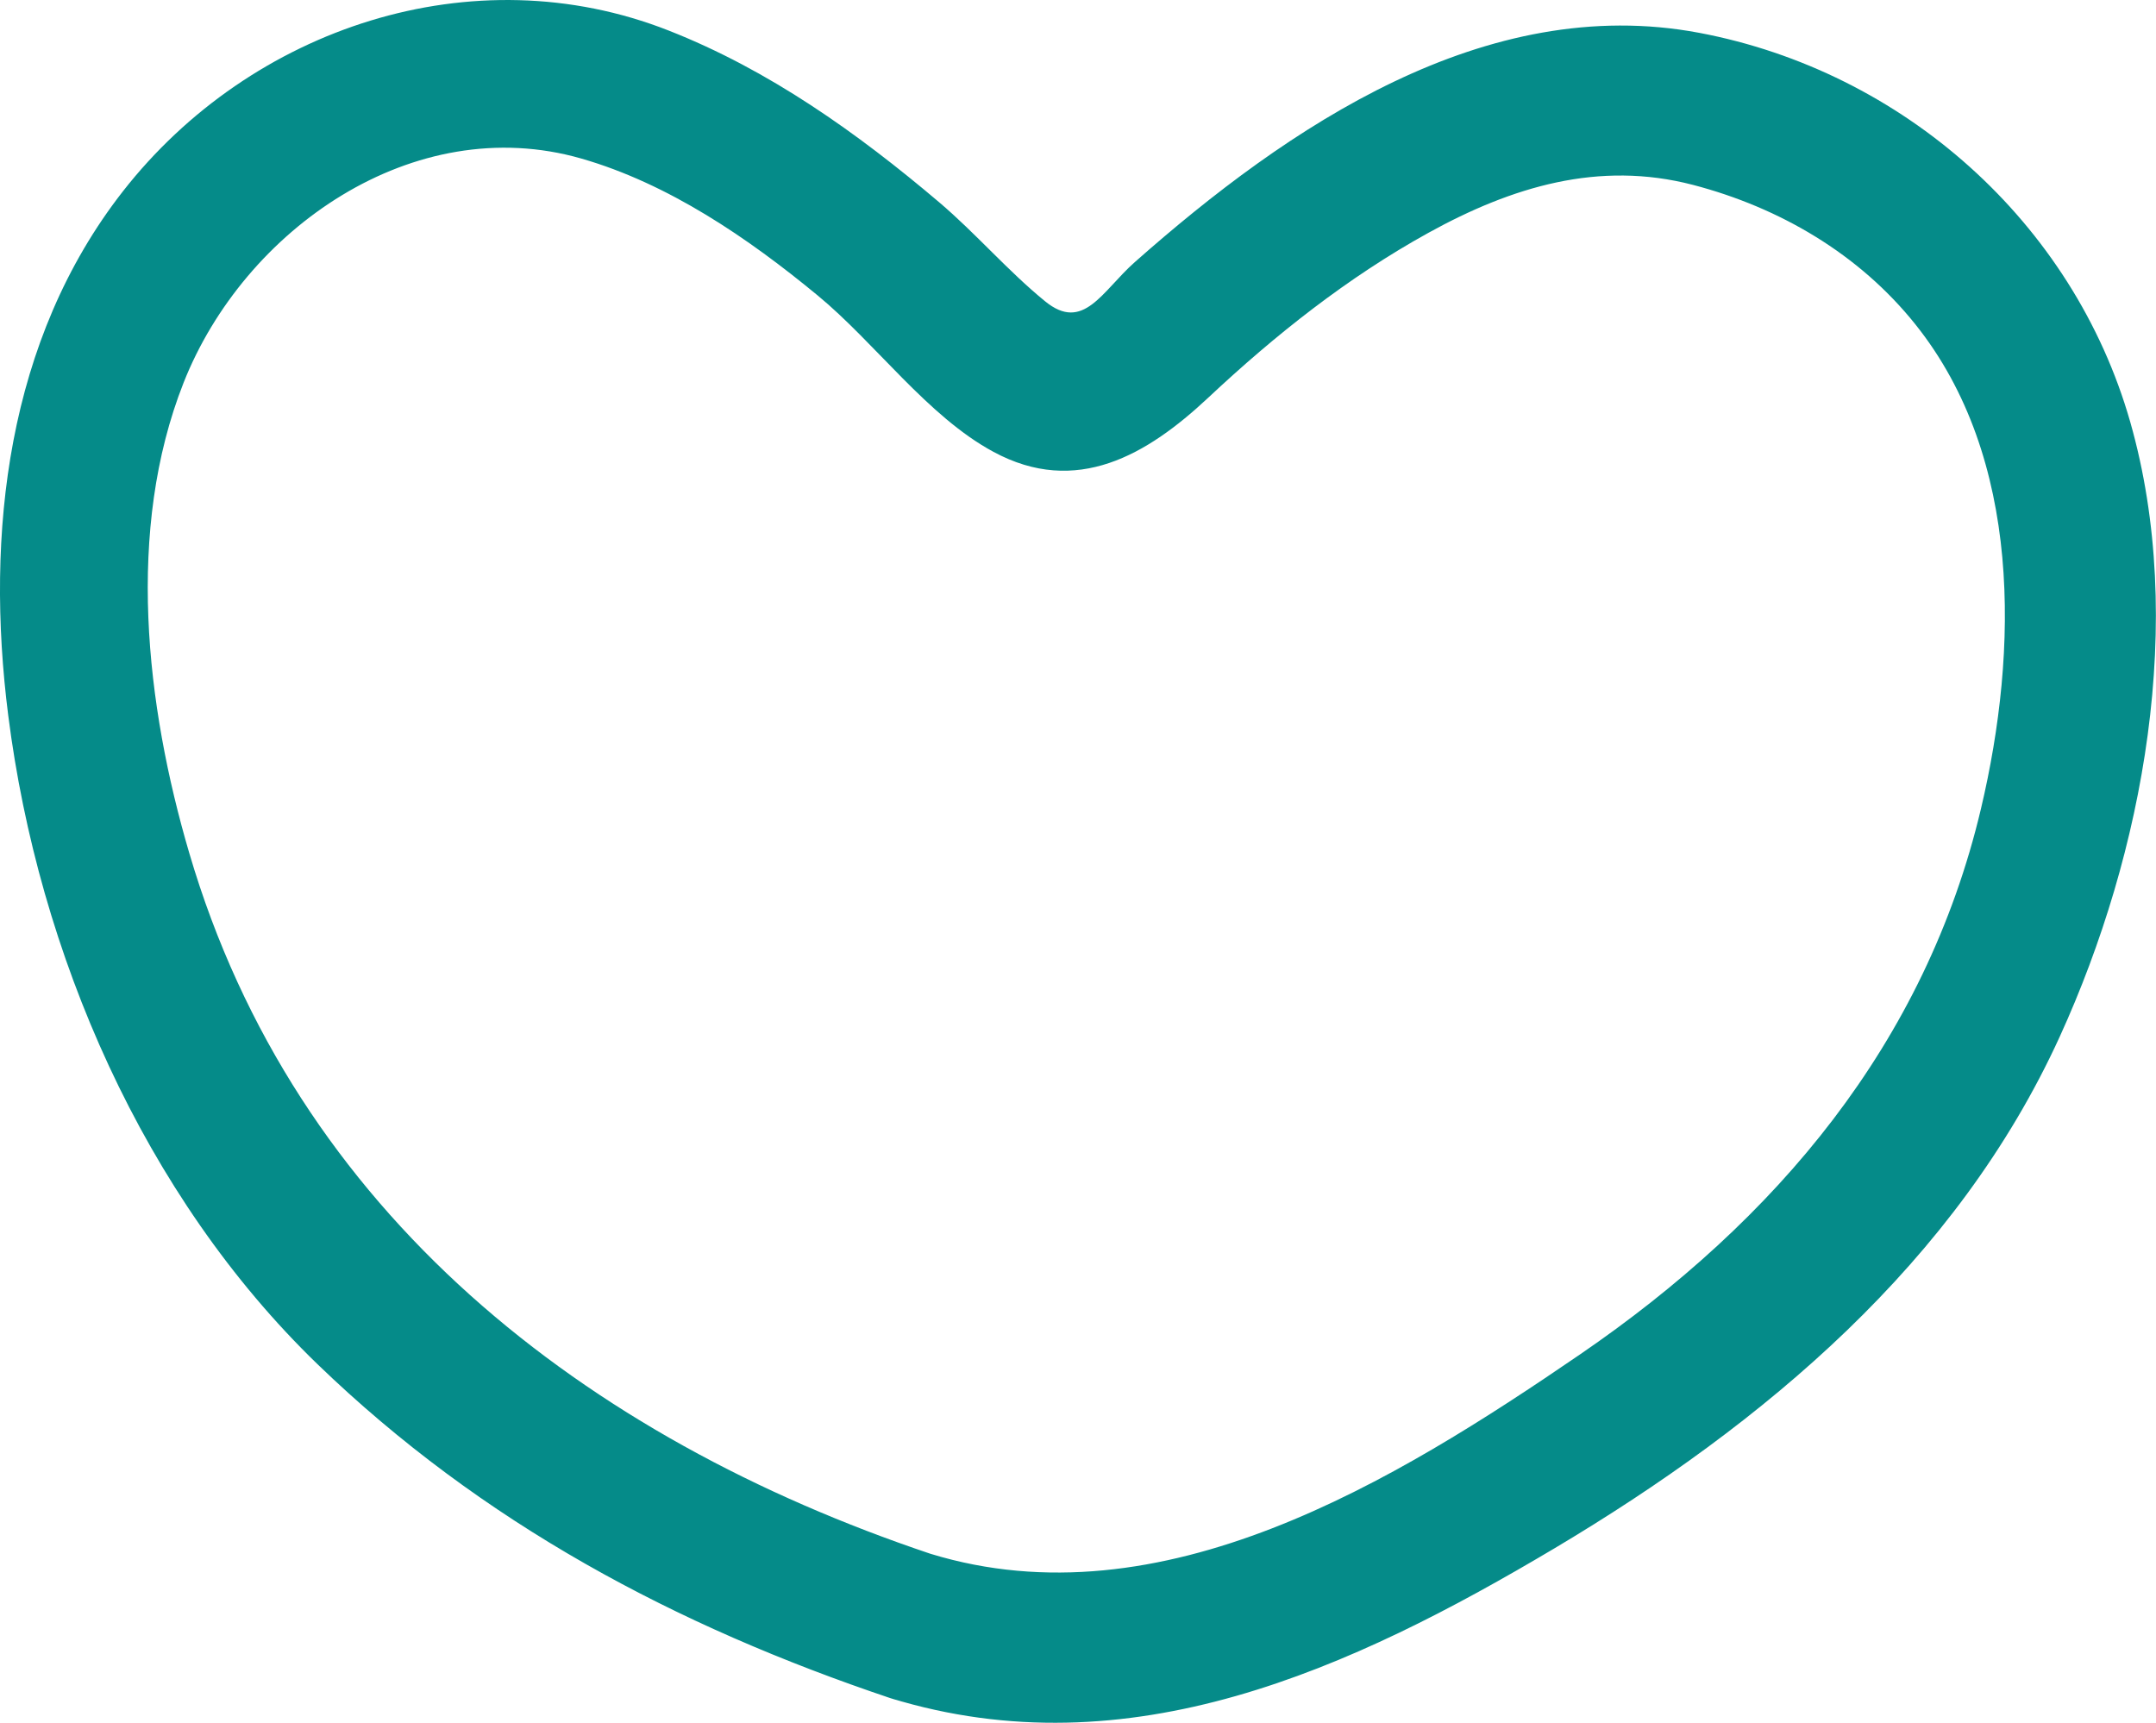
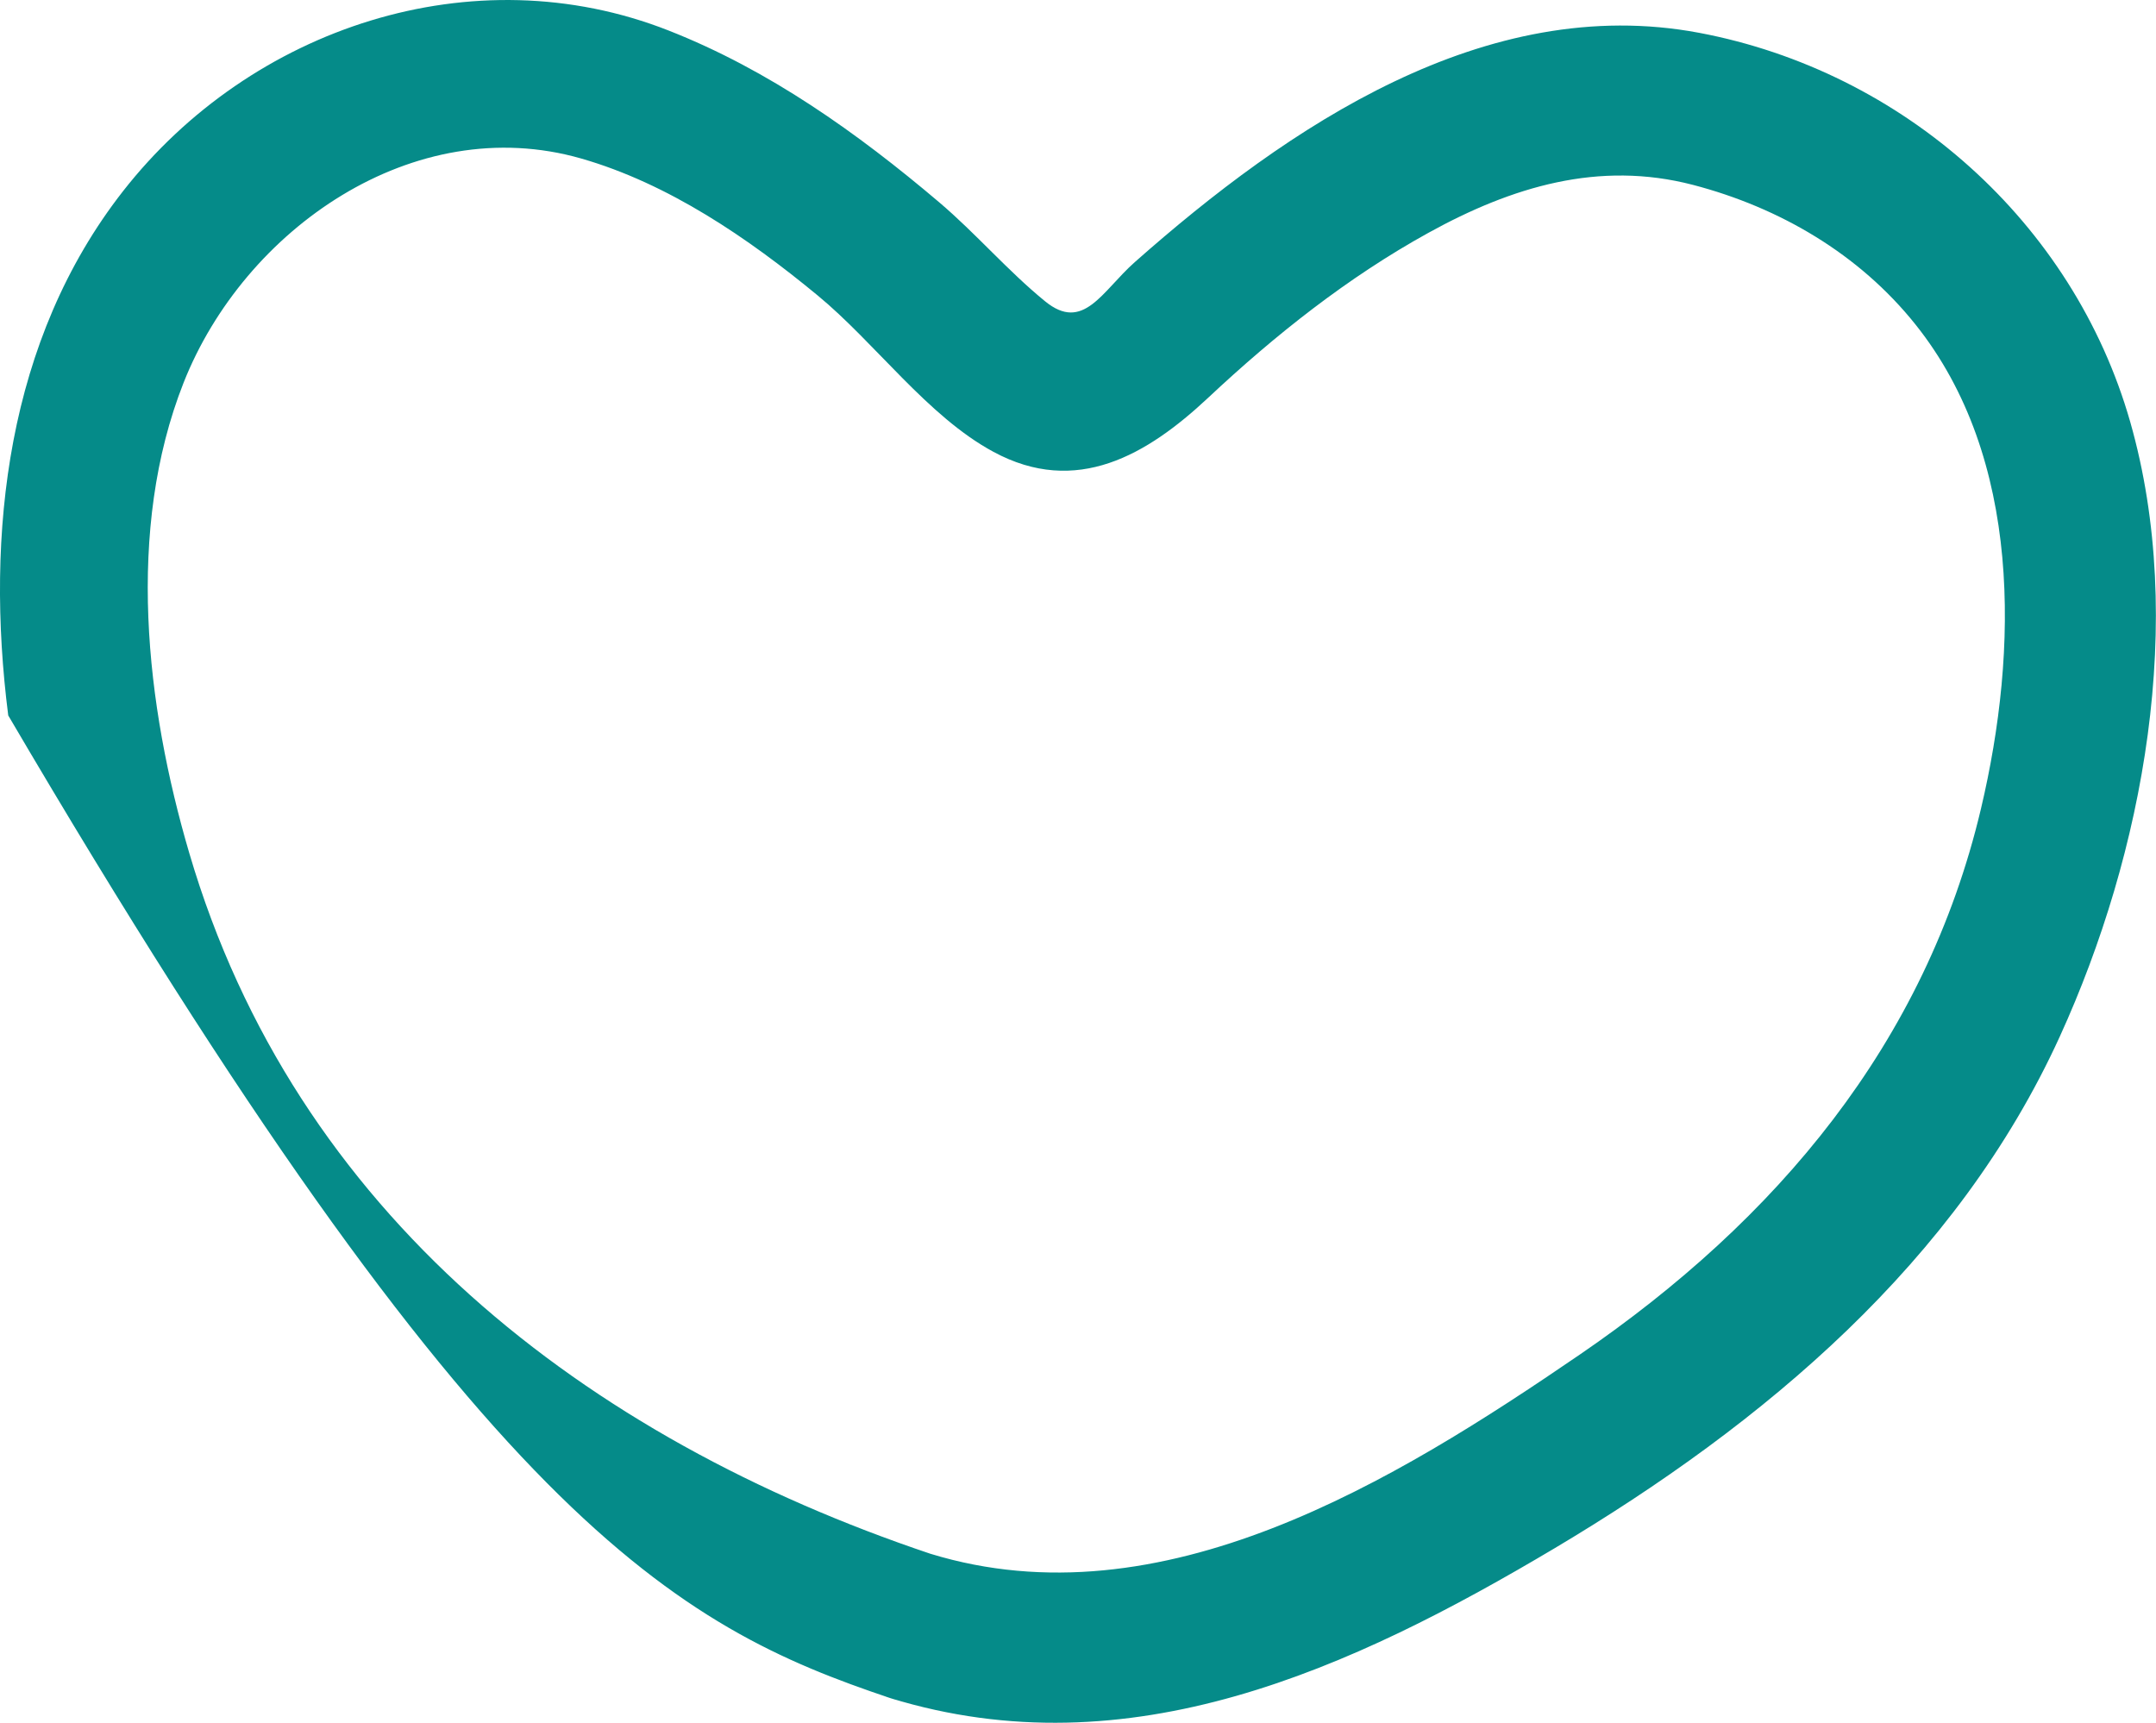
<svg xmlns="http://www.w3.org/2000/svg" version="1.1" id="Vrstva_3" x="0px" y="0px" viewBox="0 0 143.89 114.99" style="enable-background:new 0 0 143.89 114.99;" xml:space="preserve">
  <style type="text/css">
	.color{fill:#058b89;;}
</style>
  <g class="color">
    <g>
-       <path d="M59.43,113.34c15.94,4.89,30.76-1.94,44.33-10.01c13.97-8.32,26.84-19.09,33.71-34.15c5.6-12.27,8.48-27.77,4.7-41.02    C138.36,14.82,127,4.76,113.4,2.19C99.12-0.5,85.94,8.47,75.74,17.49c-2.19,1.94-3.43,4.71-5.99,2.62    c-2.48-2.02-4.62-4.53-7.07-6.61C57.22,8.87,51.32,4.67,44.63,2.04C31.57-3.1,16.75,1.84,8.21,12.76C0.47,22.66-1,35.6,0.55,47.75    c2.02,15.89,9.02,32.06,20.64,43.3C32.17,101.65,45.11,108.53,59.43,113.34c6.11,2.05,8.74-7.6,2.66-9.64    c-23.01-7.73-42.39-22.7-49.46-46.77c-2.9-9.86-4.25-21.57-0.38-31.38C16.29,15.31,27.6,7.37,38.79,10.58    c5.82,1.67,11.14,5.31,15.77,9.13c3.86,3.18,7.34,8.07,11.73,10.44c5.55,3.01,10.28,0.2,14.34-3.6c4.48-4.2,9.32-8.04,14.7-11.01    c5.56-3.07,11.37-4.84,17.66-3.2c5.78,1.51,11.09,4.61,14.85,9.32c7.12,8.91,6.87,21.74,4.37,32.31    c-3.71,15.69-13.67,27.46-26.75,36.42c-12.39,8.48-27.94,18.04-43.37,13.31C55.93,101.81,53.29,111.46,59.43,113.34z" />
+       <path d="M59.43,113.34c15.94,4.89,30.76-1.94,44.33-10.01c13.97-8.32,26.84-19.09,33.71-34.15c5.6-12.27,8.48-27.77,4.7-41.02    C138.36,14.82,127,4.76,113.4,2.19C99.12-0.5,85.94,8.47,75.74,17.49c-2.19,1.94-3.43,4.71-5.99,2.62    c-2.48-2.02-4.62-4.53-7.07-6.61C57.22,8.87,51.32,4.67,44.63,2.04C31.57-3.1,16.75,1.84,8.21,12.76C0.47,22.66-1,35.6,0.55,47.75    C32.17,101.65,45.11,108.53,59.43,113.34c6.11,2.05,8.74-7.6,2.66-9.64    c-23.01-7.73-42.39-22.7-49.46-46.77c-2.9-9.86-4.25-21.57-0.38-31.38C16.29,15.31,27.6,7.37,38.79,10.58    c5.82,1.67,11.14,5.31,15.77,9.13c3.86,3.18,7.34,8.07,11.73,10.44c5.55,3.01,10.28,0.2,14.34-3.6c4.48-4.2,9.32-8.04,14.7-11.01    c5.56-3.07,11.37-4.84,17.66-3.2c5.78,1.51,11.09,4.61,14.85,9.32c7.12,8.91,6.87,21.74,4.37,32.31    c-3.71,15.69-13.67,27.46-26.75,36.42c-12.39,8.48-27.94,18.04-43.37,13.31C55.93,101.81,53.29,111.46,59.43,113.34z" />
    </g>
  </g>
</svg>